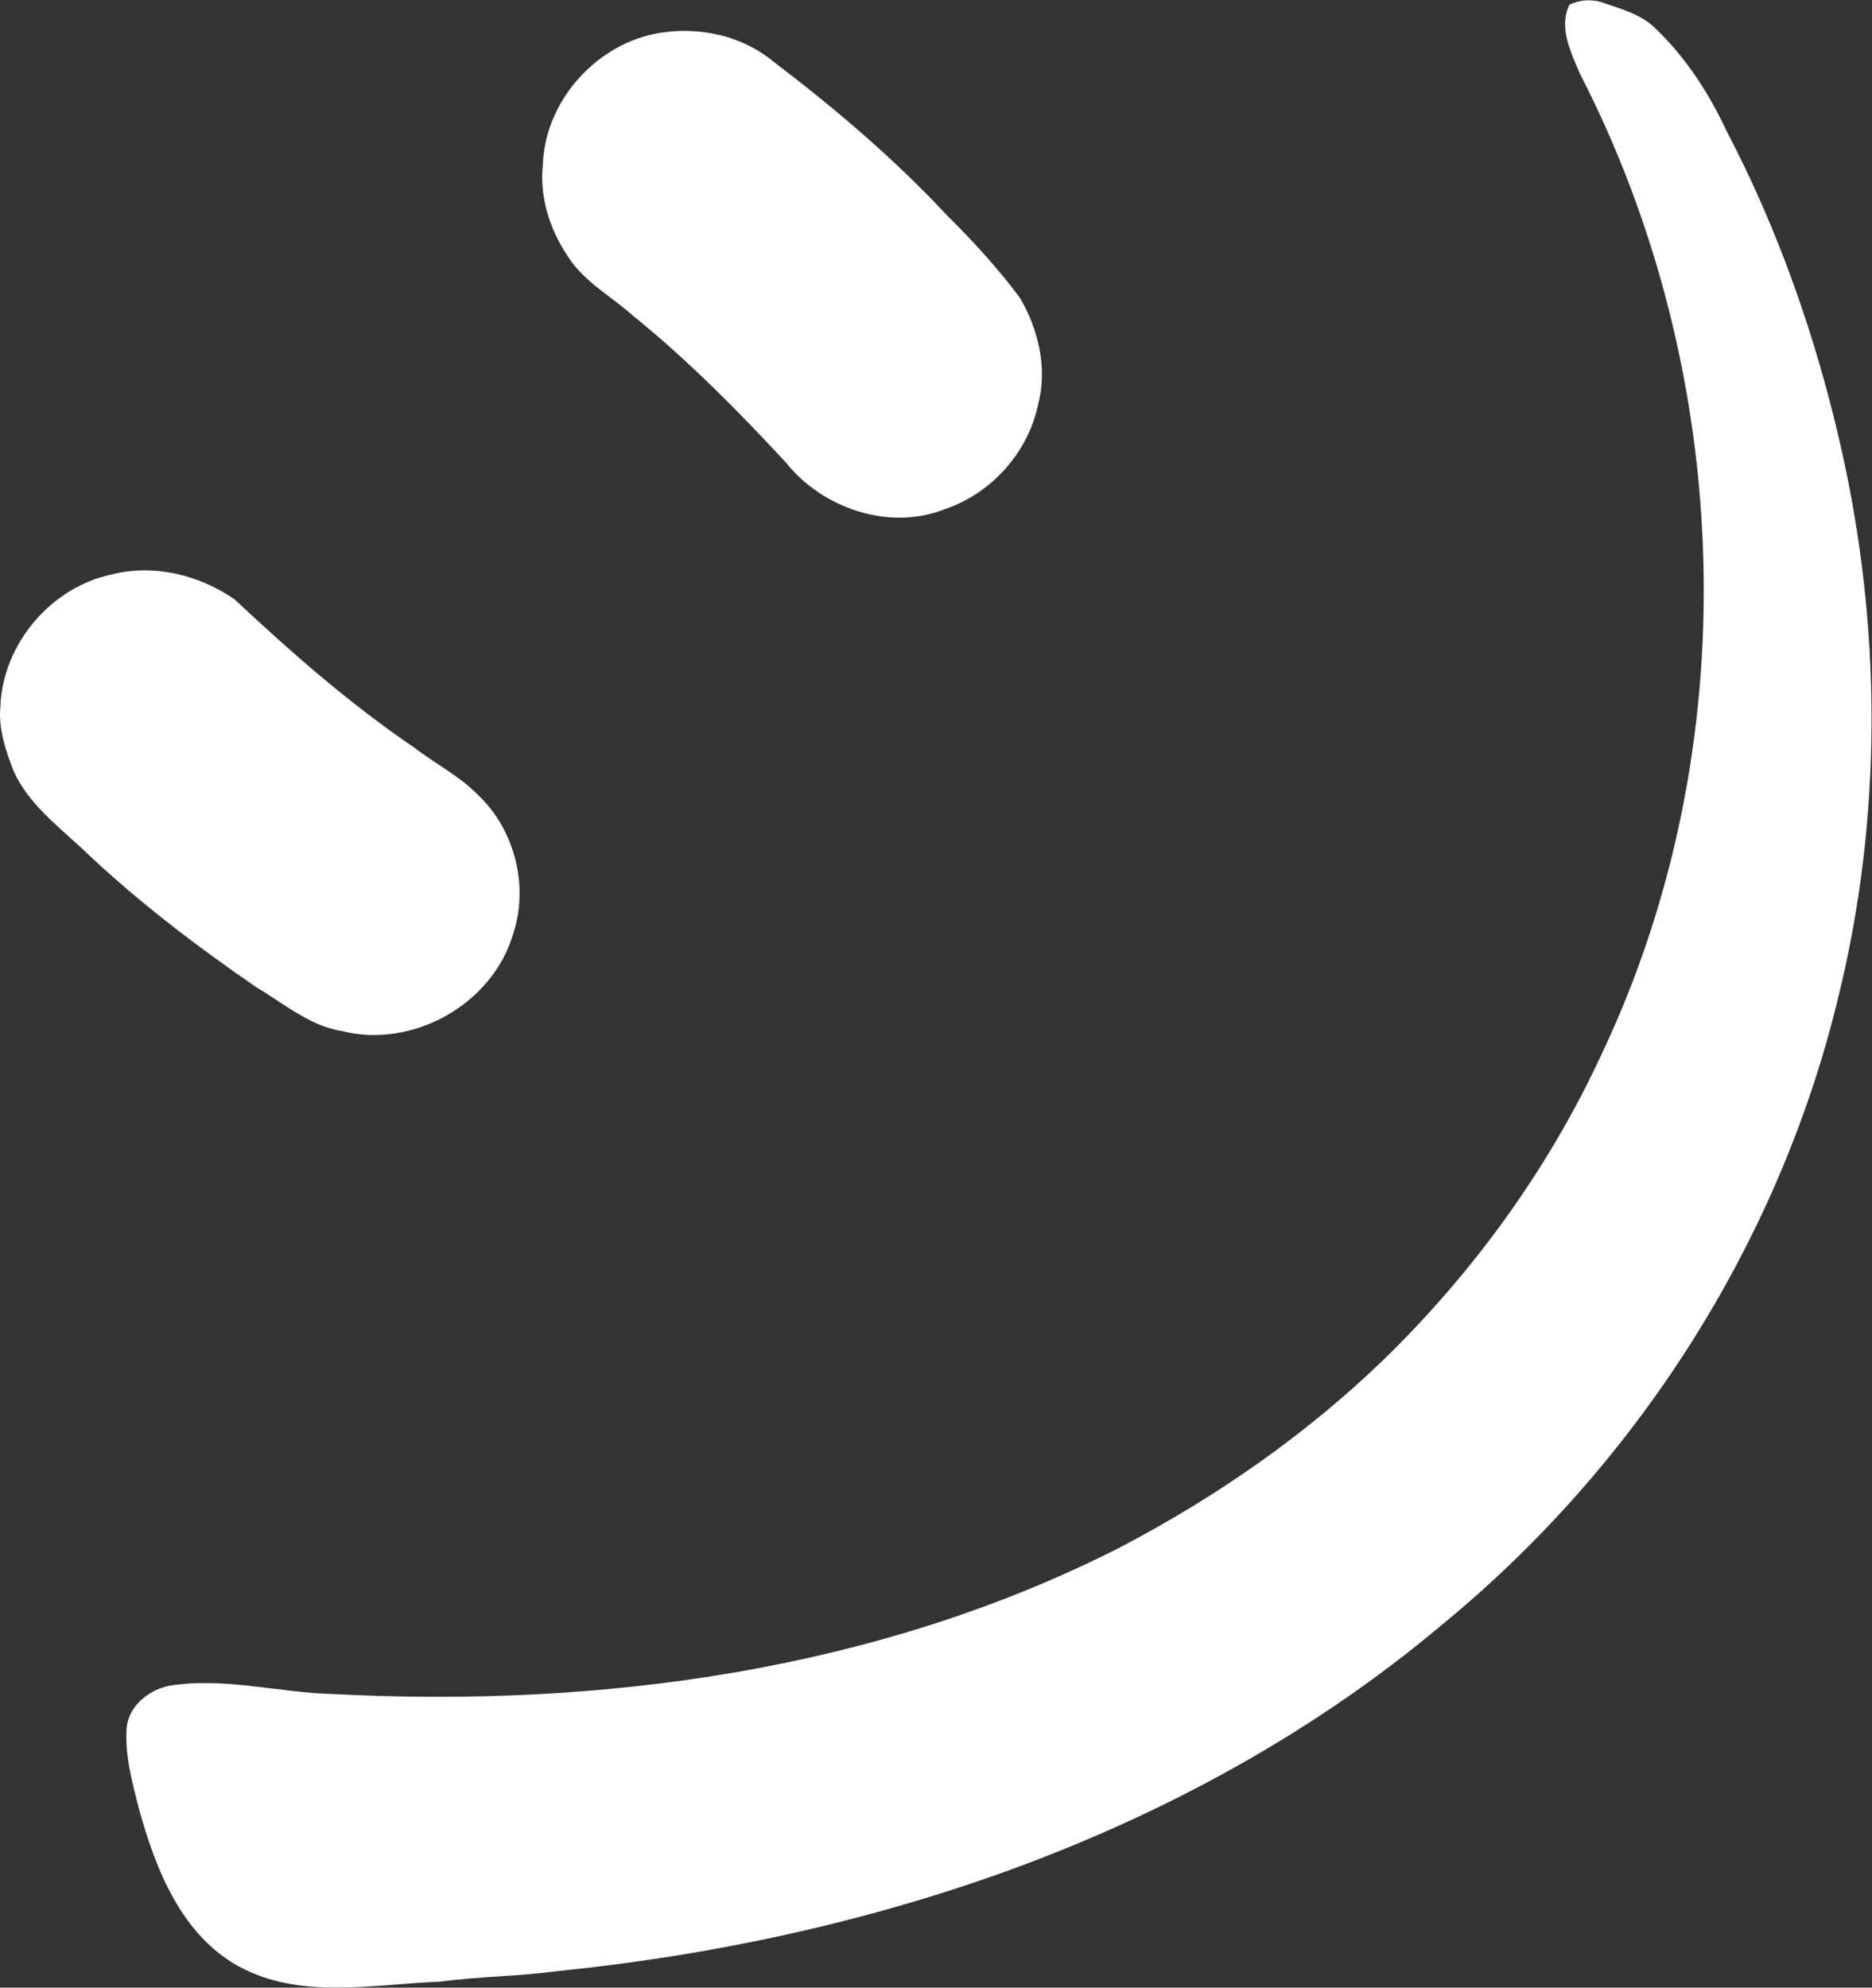
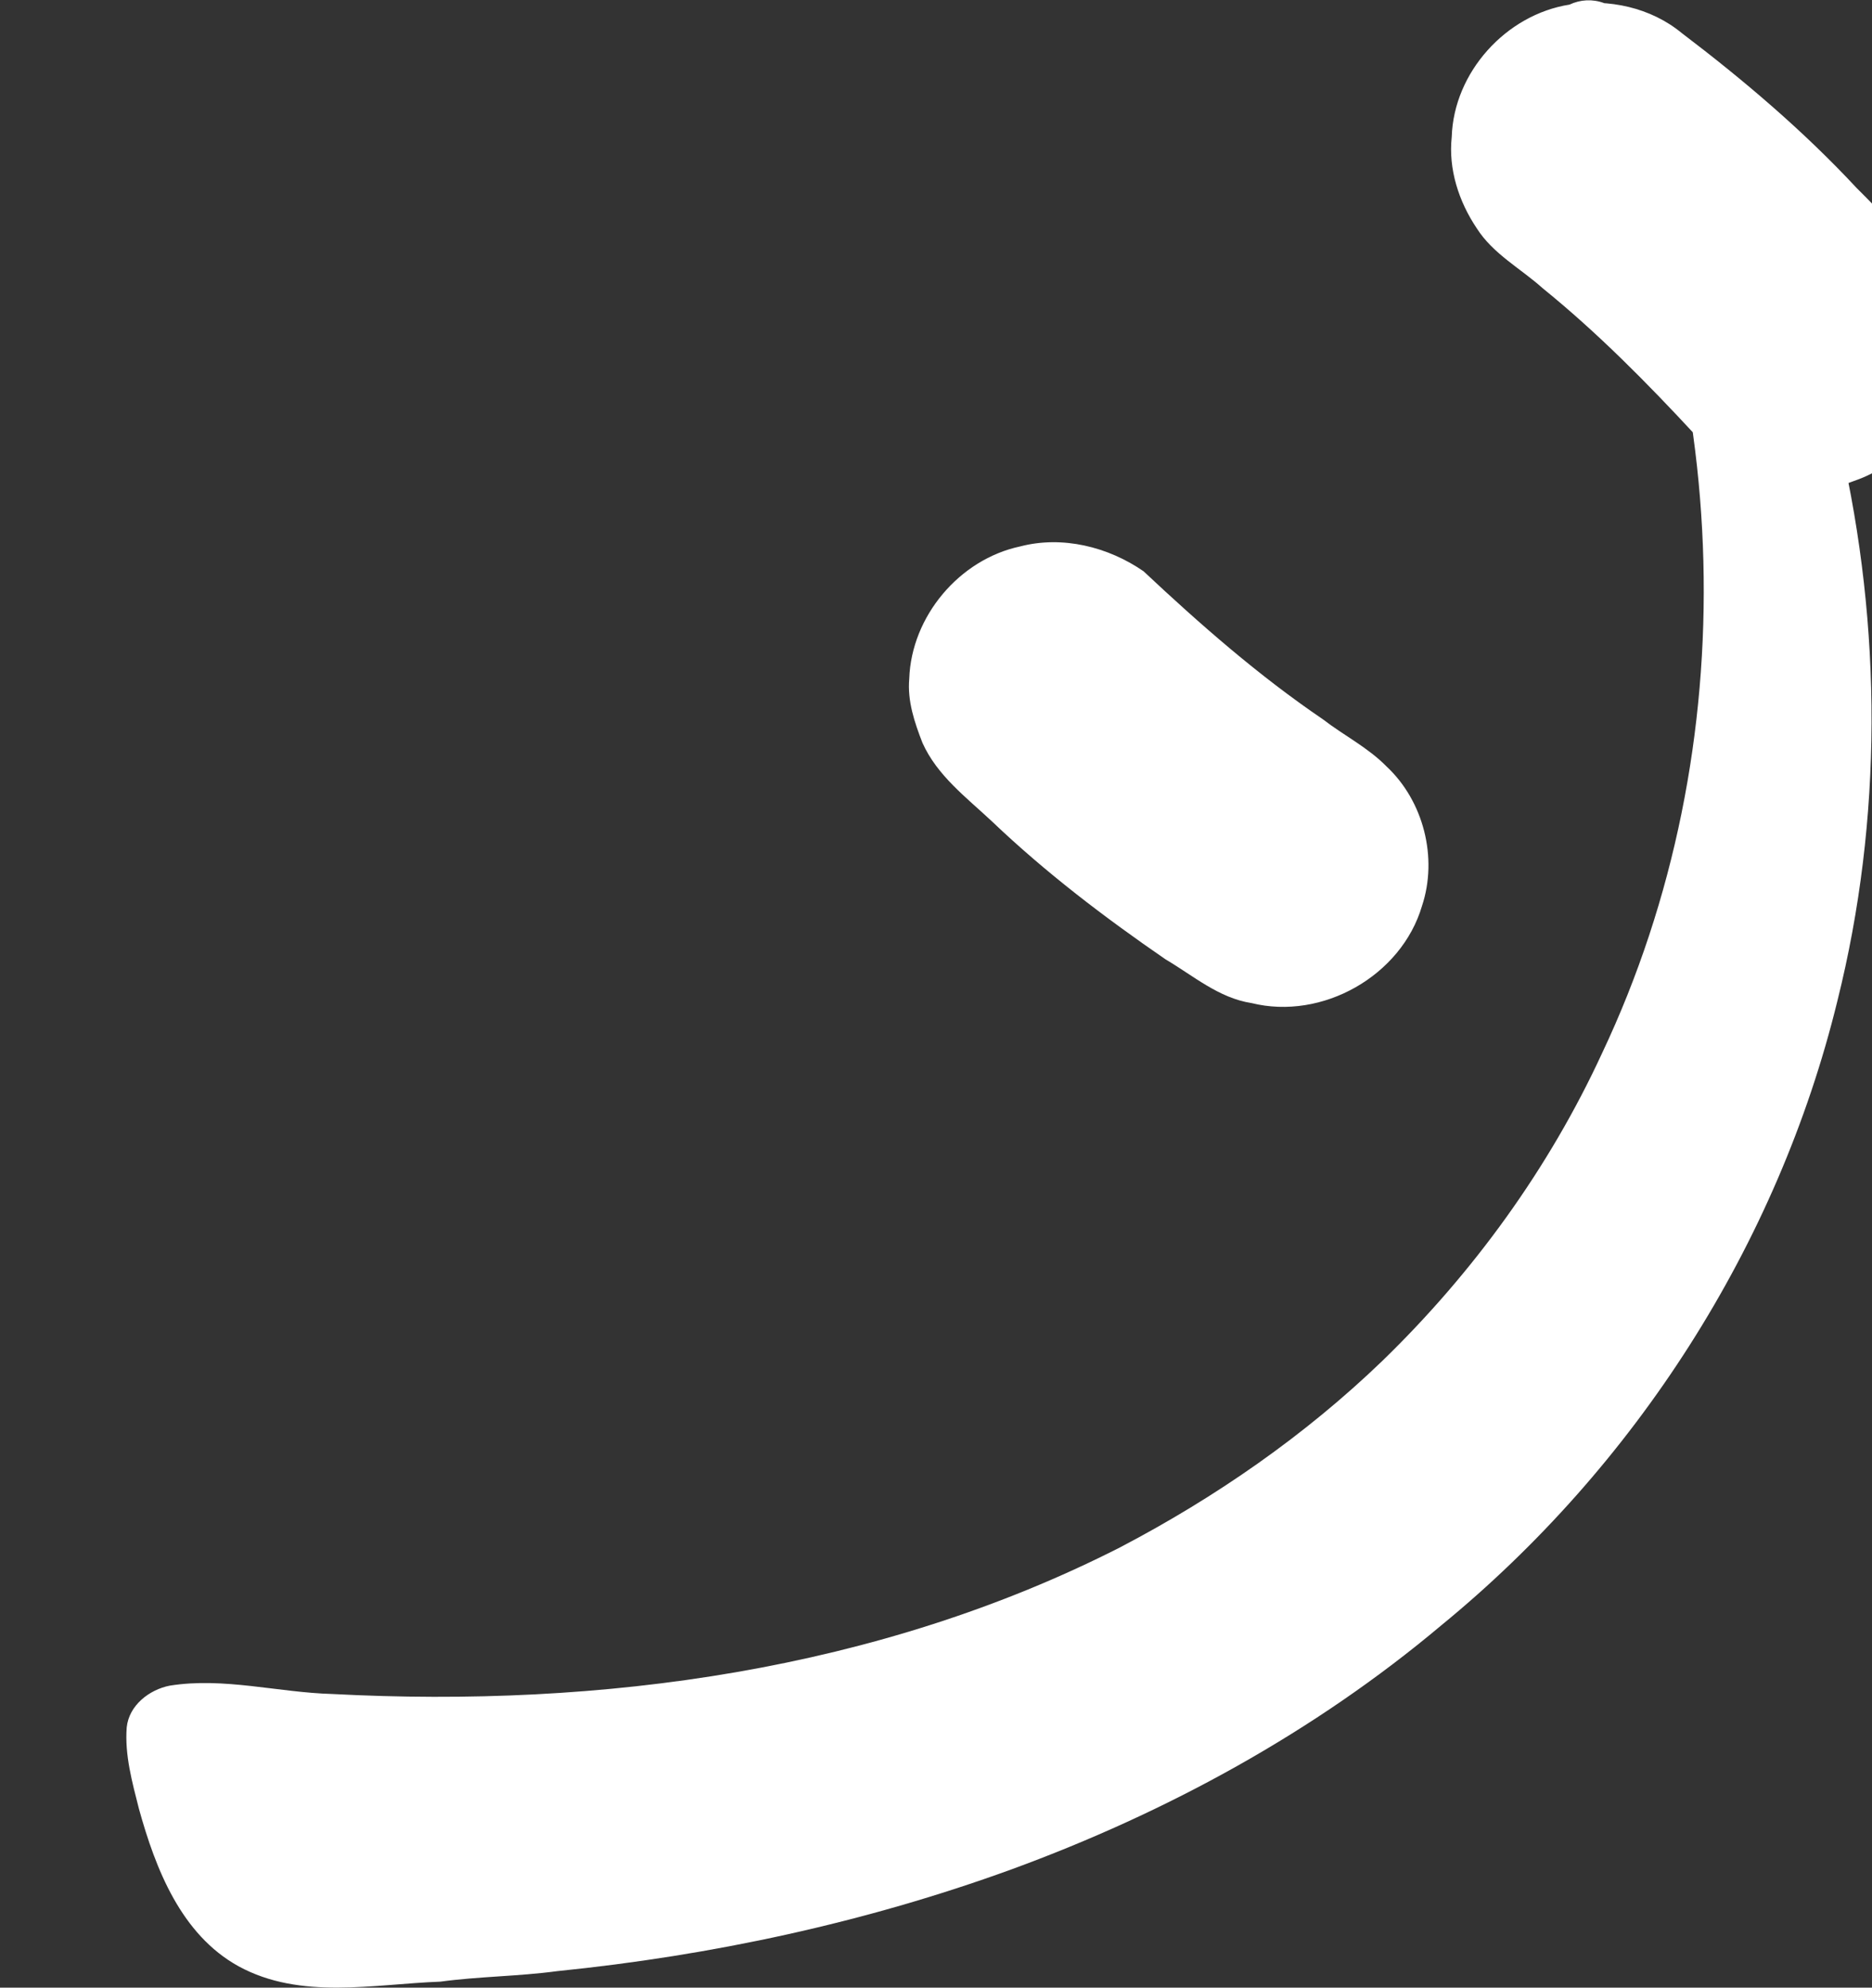
<svg xmlns="http://www.w3.org/2000/svg" version="1.2" viewBox="0 0 1498 1590" width="1498" height="1590">
  <rect x="0" y="0" width="1498" height="1590" fill="#333333" stroke="none" />
  <title>elutia-logo-svg</title>
  <style>
		.s0 { fill: #ffffff } 
	</style>
-   <path id="Layer" class="s0" d="m1255.9 3.7c8.7-4.1 18.5-4.6 27.5-1.3 15 5.1 31.3 9.6 42.5 21.5 23.6 22.8 41.8 51.1 55.7 80.8 41.4 79.1 71.2 164.1 91.1 251 33.4 145.8 33.9 299.6-2.4 445-47.7 195.2-161.8 372.5-317 499.5-101.6 85.4-219.8 149.8-344.2 195.3-117 42.5-239.6 68.8-363.3 81.3-31.1 4.2-62.5 4.2-93.5 8.4-53.7 2-111.7 14.8-161.4-12.3-46-25.4-66.4-77.9-79.7-125.9-5.4-21.3-11.5-43.1-9.8-65.2 1.8-17.6 18-30.2 34.5-33.4 43.4-6.9 86.6 5.5 130.1 6.7 215.1 11.3 436.8-18.8 630.5-117.4 76.2-39.9 147.6-89.3 209.7-149.1 72.7-70.5 133.3-154 175.8-246.1 116.1-245.2 106-543.2-17.7-783.5-7.2-17.1-17.3-36.9-8.4-55.3zm-727.3 22.5c31.3-4.9 65.1 2.3 89.8 22.7 49.8 37.8 97.6 78.4 140.3 124.3 20.6 20.3 40.2 41.9 57.5 65.1 14.7 25.1 22 55.8 14.7 84.5-7.8 38.8-37.3 71.7-74.5 84.4-44.7 17.8-98.2-0.4-127.6-37.3-38.2-41.2-77.9-81.4-121.6-116.8-17.7-15.9-39.7-27.4-52.8-48-14.3-21.3-22.8-47.2-20-73.1 1.6-51.6 43.4-97.8 94.2-105.8zm-439.5 433.4c33.7-8.8 70.4 0.3 98.7 19.9 45.2 42.4 92.1 83.5 143.5 118.4 16.7 12.9 36 22.5 50.9 37.7 29.7 27.7 41.2 73.1 28.4 111.6-16.5 56-79.9 91.7-136.4 77.7-26.2-4-46.6-21.9-68.7-34.9-48.9-33.6-96.2-69.6-139.2-110.6-20.3-19-43.7-36.5-55.4-62.6-6.4-16.4-12.2-33.6-10.6-51.4 1.7-49.9 40.2-95.5 88.8-105.8z" />
+   <path id="Layer" class="s0" d="m1255.9 3.7c8.7-4.1 18.5-4.6 27.5-1.3 15 5.1 31.3 9.6 42.5 21.5 23.6 22.8 41.8 51.1 55.7 80.8 41.4 79.1 71.2 164.1 91.1 251 33.4 145.8 33.9 299.6-2.4 445-47.7 195.2-161.8 372.5-317 499.5-101.6 85.4-219.8 149.8-344.2 195.3-117 42.5-239.6 68.8-363.3 81.3-31.1 4.2-62.5 4.2-93.5 8.4-53.7 2-111.7 14.8-161.4-12.3-46-25.4-66.4-77.9-79.7-125.9-5.4-21.3-11.5-43.1-9.8-65.2 1.8-17.6 18-30.2 34.5-33.4 43.4-6.9 86.6 5.5 130.1 6.7 215.1 11.3 436.8-18.8 630.5-117.4 76.2-39.9 147.6-89.3 209.7-149.1 72.7-70.5 133.3-154 175.8-246.1 116.1-245.2 106-543.2-17.7-783.5-7.2-17.1-17.3-36.9-8.4-55.3zc31.3-4.9 65.1 2.3 89.8 22.7 49.8 37.8 97.6 78.4 140.3 124.3 20.6 20.3 40.2 41.9 57.5 65.1 14.7 25.1 22 55.8 14.7 84.5-7.8 38.8-37.3 71.7-74.5 84.4-44.7 17.8-98.2-0.4-127.6-37.3-38.2-41.2-77.9-81.4-121.6-116.8-17.7-15.9-39.7-27.4-52.8-48-14.3-21.3-22.8-47.2-20-73.1 1.6-51.6 43.4-97.8 94.2-105.8zm-439.5 433.4c33.7-8.8 70.4 0.3 98.7 19.9 45.2 42.4 92.1 83.5 143.5 118.4 16.7 12.9 36 22.5 50.9 37.7 29.7 27.7 41.2 73.1 28.4 111.6-16.5 56-79.9 91.7-136.4 77.7-26.2-4-46.6-21.9-68.7-34.9-48.9-33.6-96.2-69.6-139.2-110.6-20.3-19-43.7-36.5-55.4-62.6-6.4-16.4-12.2-33.6-10.6-51.4 1.7-49.9 40.2-95.5 88.8-105.8z" />
</svg>